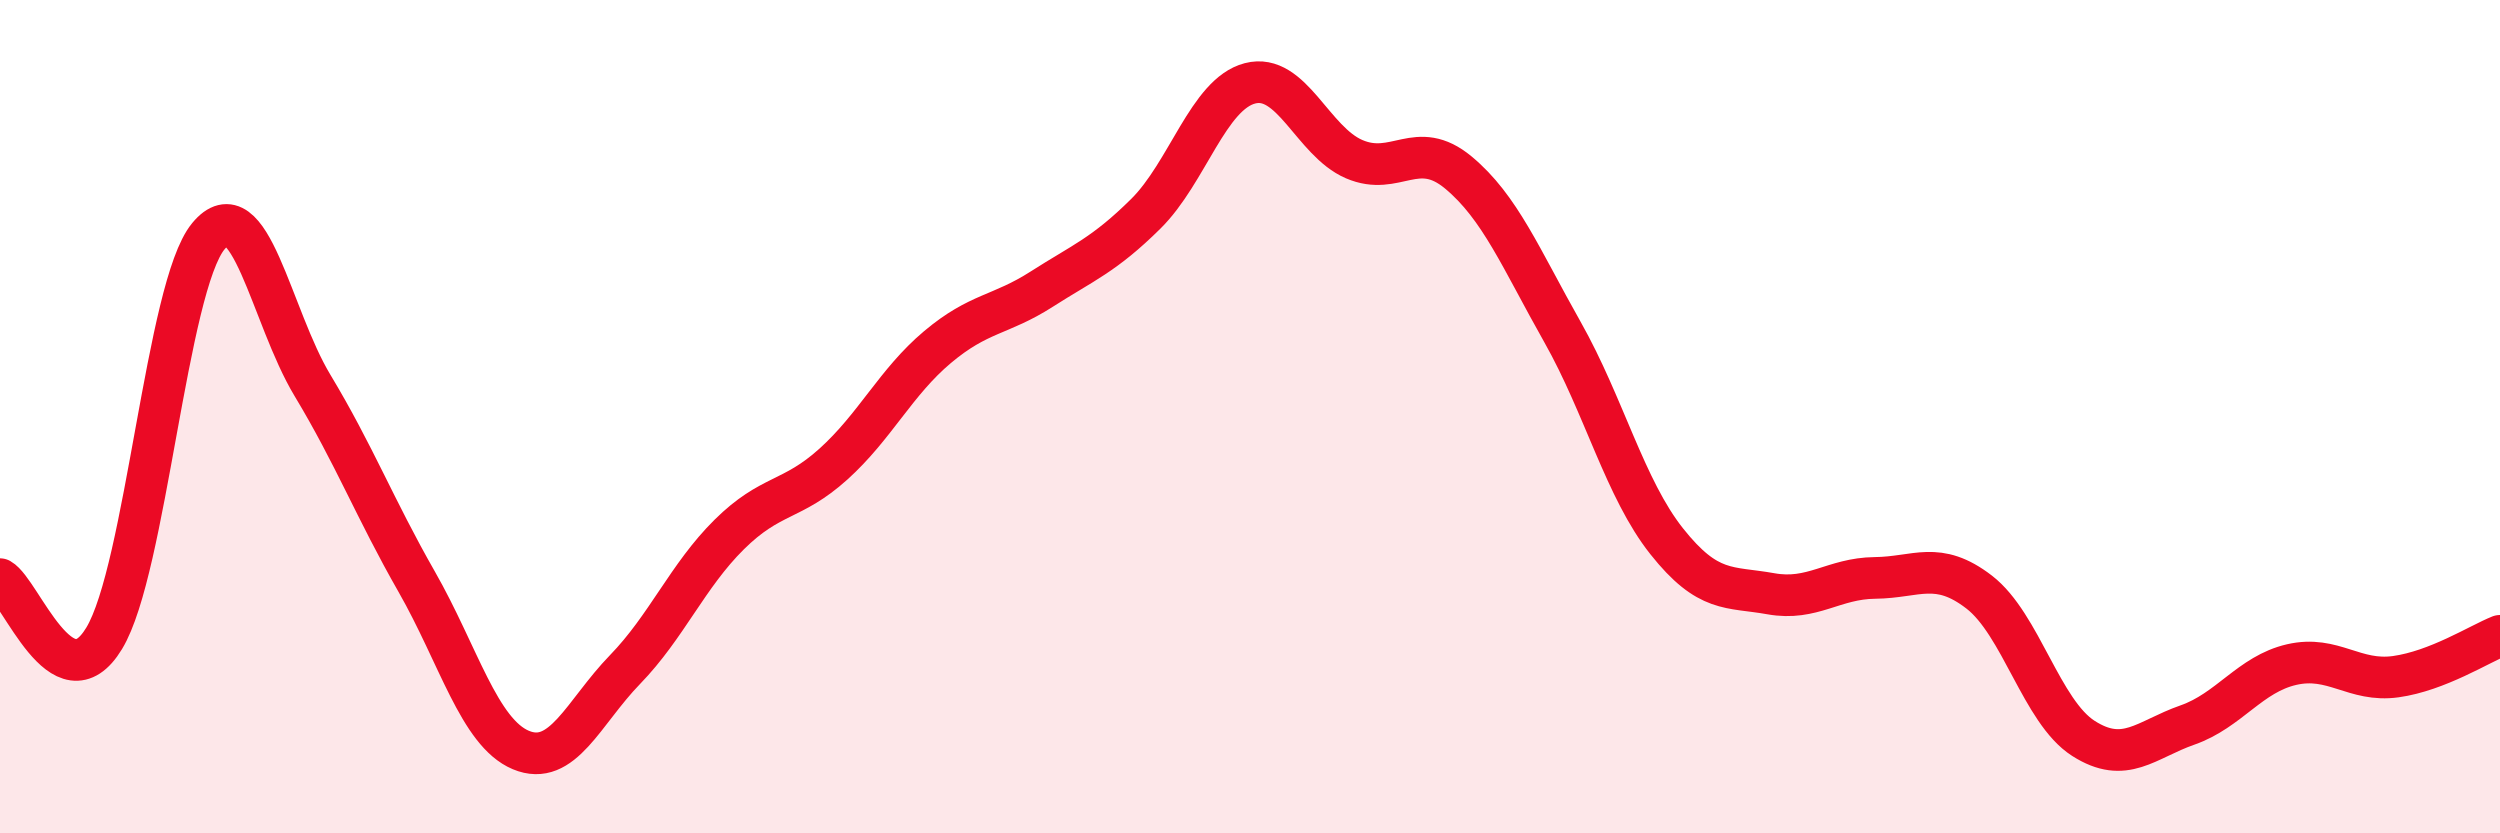
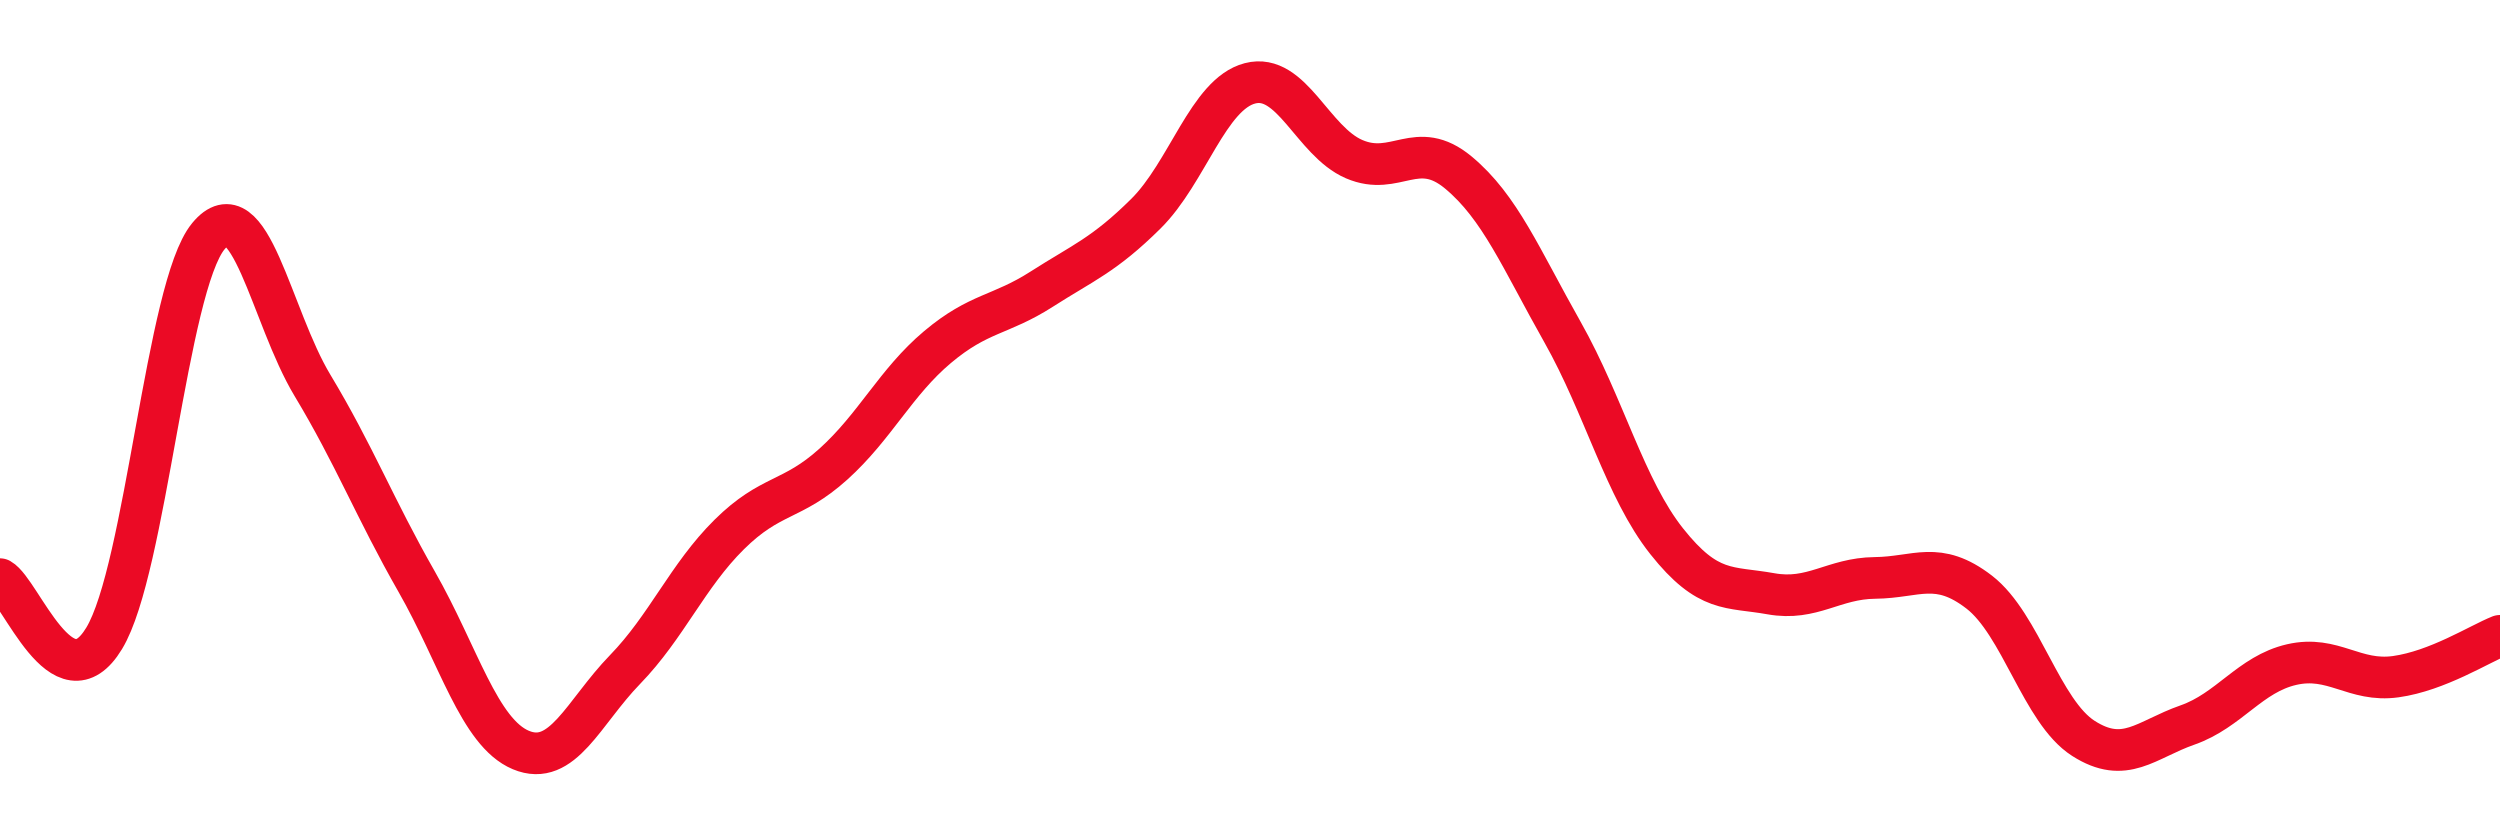
<svg xmlns="http://www.w3.org/2000/svg" width="60" height="20" viewBox="0 0 60 20">
-   <path d="M 0,13.9 C 0.5,14.18 1.5,16.97 2.5,15.32 C 3.5,13.67 4,6.88 5,5.67 C 6,4.46 6.5,7.59 7.5,9.25 C 8.5,10.91 9,12.21 10,13.96 C 11,15.71 11.5,17.58 12.5,18 C 13.5,18.42 14,17.1 15,16.07 C 16,15.04 16.5,13.82 17.5,12.83 C 18.5,11.84 19,12.04 20,11.14 C 21,10.24 21.5,9.17 22.5,8.33 C 23.5,7.49 24,7.58 25,6.94 C 26,6.3 26.5,6.12 27.5,5.13 C 28.5,4.14 29,2.26 30,2 C 31,1.74 31.5,3.39 32.5,3.82 C 33.5,4.25 34,3.31 35,4.14 C 36,4.97 36.5,6.2 37.5,7.97 C 38.5,9.74 39,11.73 40,12.99 C 41,14.25 41.5,14.07 42.5,14.25 C 43.5,14.43 44,13.88 45,13.87 C 46,13.86 46.5,13.44 47.5,14.21 C 48.5,14.98 49,17.08 50,17.72 C 51,18.36 51.5,17.75 52.5,17.4 C 53.5,17.05 54,16.18 55,15.95 C 56,15.72 56.5,16.38 57.5,16.24 C 58.5,16.1 59.5,15.46 60,15.26L60 20L0 20Z" fill="#EB0A25" opacity="0.1" stroke-linecap="round" stroke-linejoin="round" />
  <path d="M 0,13.9 C 0.5,14.18 1.5,16.97 2.5,15.32 C 3.5,13.67 4,6.88 5,5.67 C 6,4.46 6.5,7.59 7.5,9.25 C 8.5,10.91 9,12.21 10,13.96 C 11,15.71 11.5,17.58 12.5,18 C 13.5,18.42 14,17.1 15,16.07 C 16,15.04 16.5,13.82 17.5,12.83 C 18.5,11.84 19,12.04 20,11.14 C 21,10.24 21.5,9.17 22.5,8.33 C 23.5,7.49 24,7.58 25,6.94 C 26,6.3 26.5,6.12 27.5,5.13 C 28.5,4.14 29,2.26 30,2 C 31,1.74 31.5,3.39 32.5,3.82 C 33.5,4.25 34,3.31 35,4.14 C 36,4.97 36.5,6.2 37.5,7.97 C 38.5,9.74 39,11.73 40,12.99 C 41,14.25 41.5,14.07 42.5,14.25 C 43.5,14.43 44,13.88 45,13.87 C 46,13.86 46.5,13.44 47.5,14.21 C 48.5,14.98 49,17.08 50,17.72 C 51,18.36 51.5,17.75 52.5,17.4 C 53.5,17.05 54,16.18 55,15.95 C 56,15.72 56.5,16.38 57.5,16.24 C 58.5,16.1 59.5,15.46 60,15.26" stroke="#EB0A25" stroke-width="1" fill="none" stroke-linecap="round" stroke-linejoin="round" />
</svg>